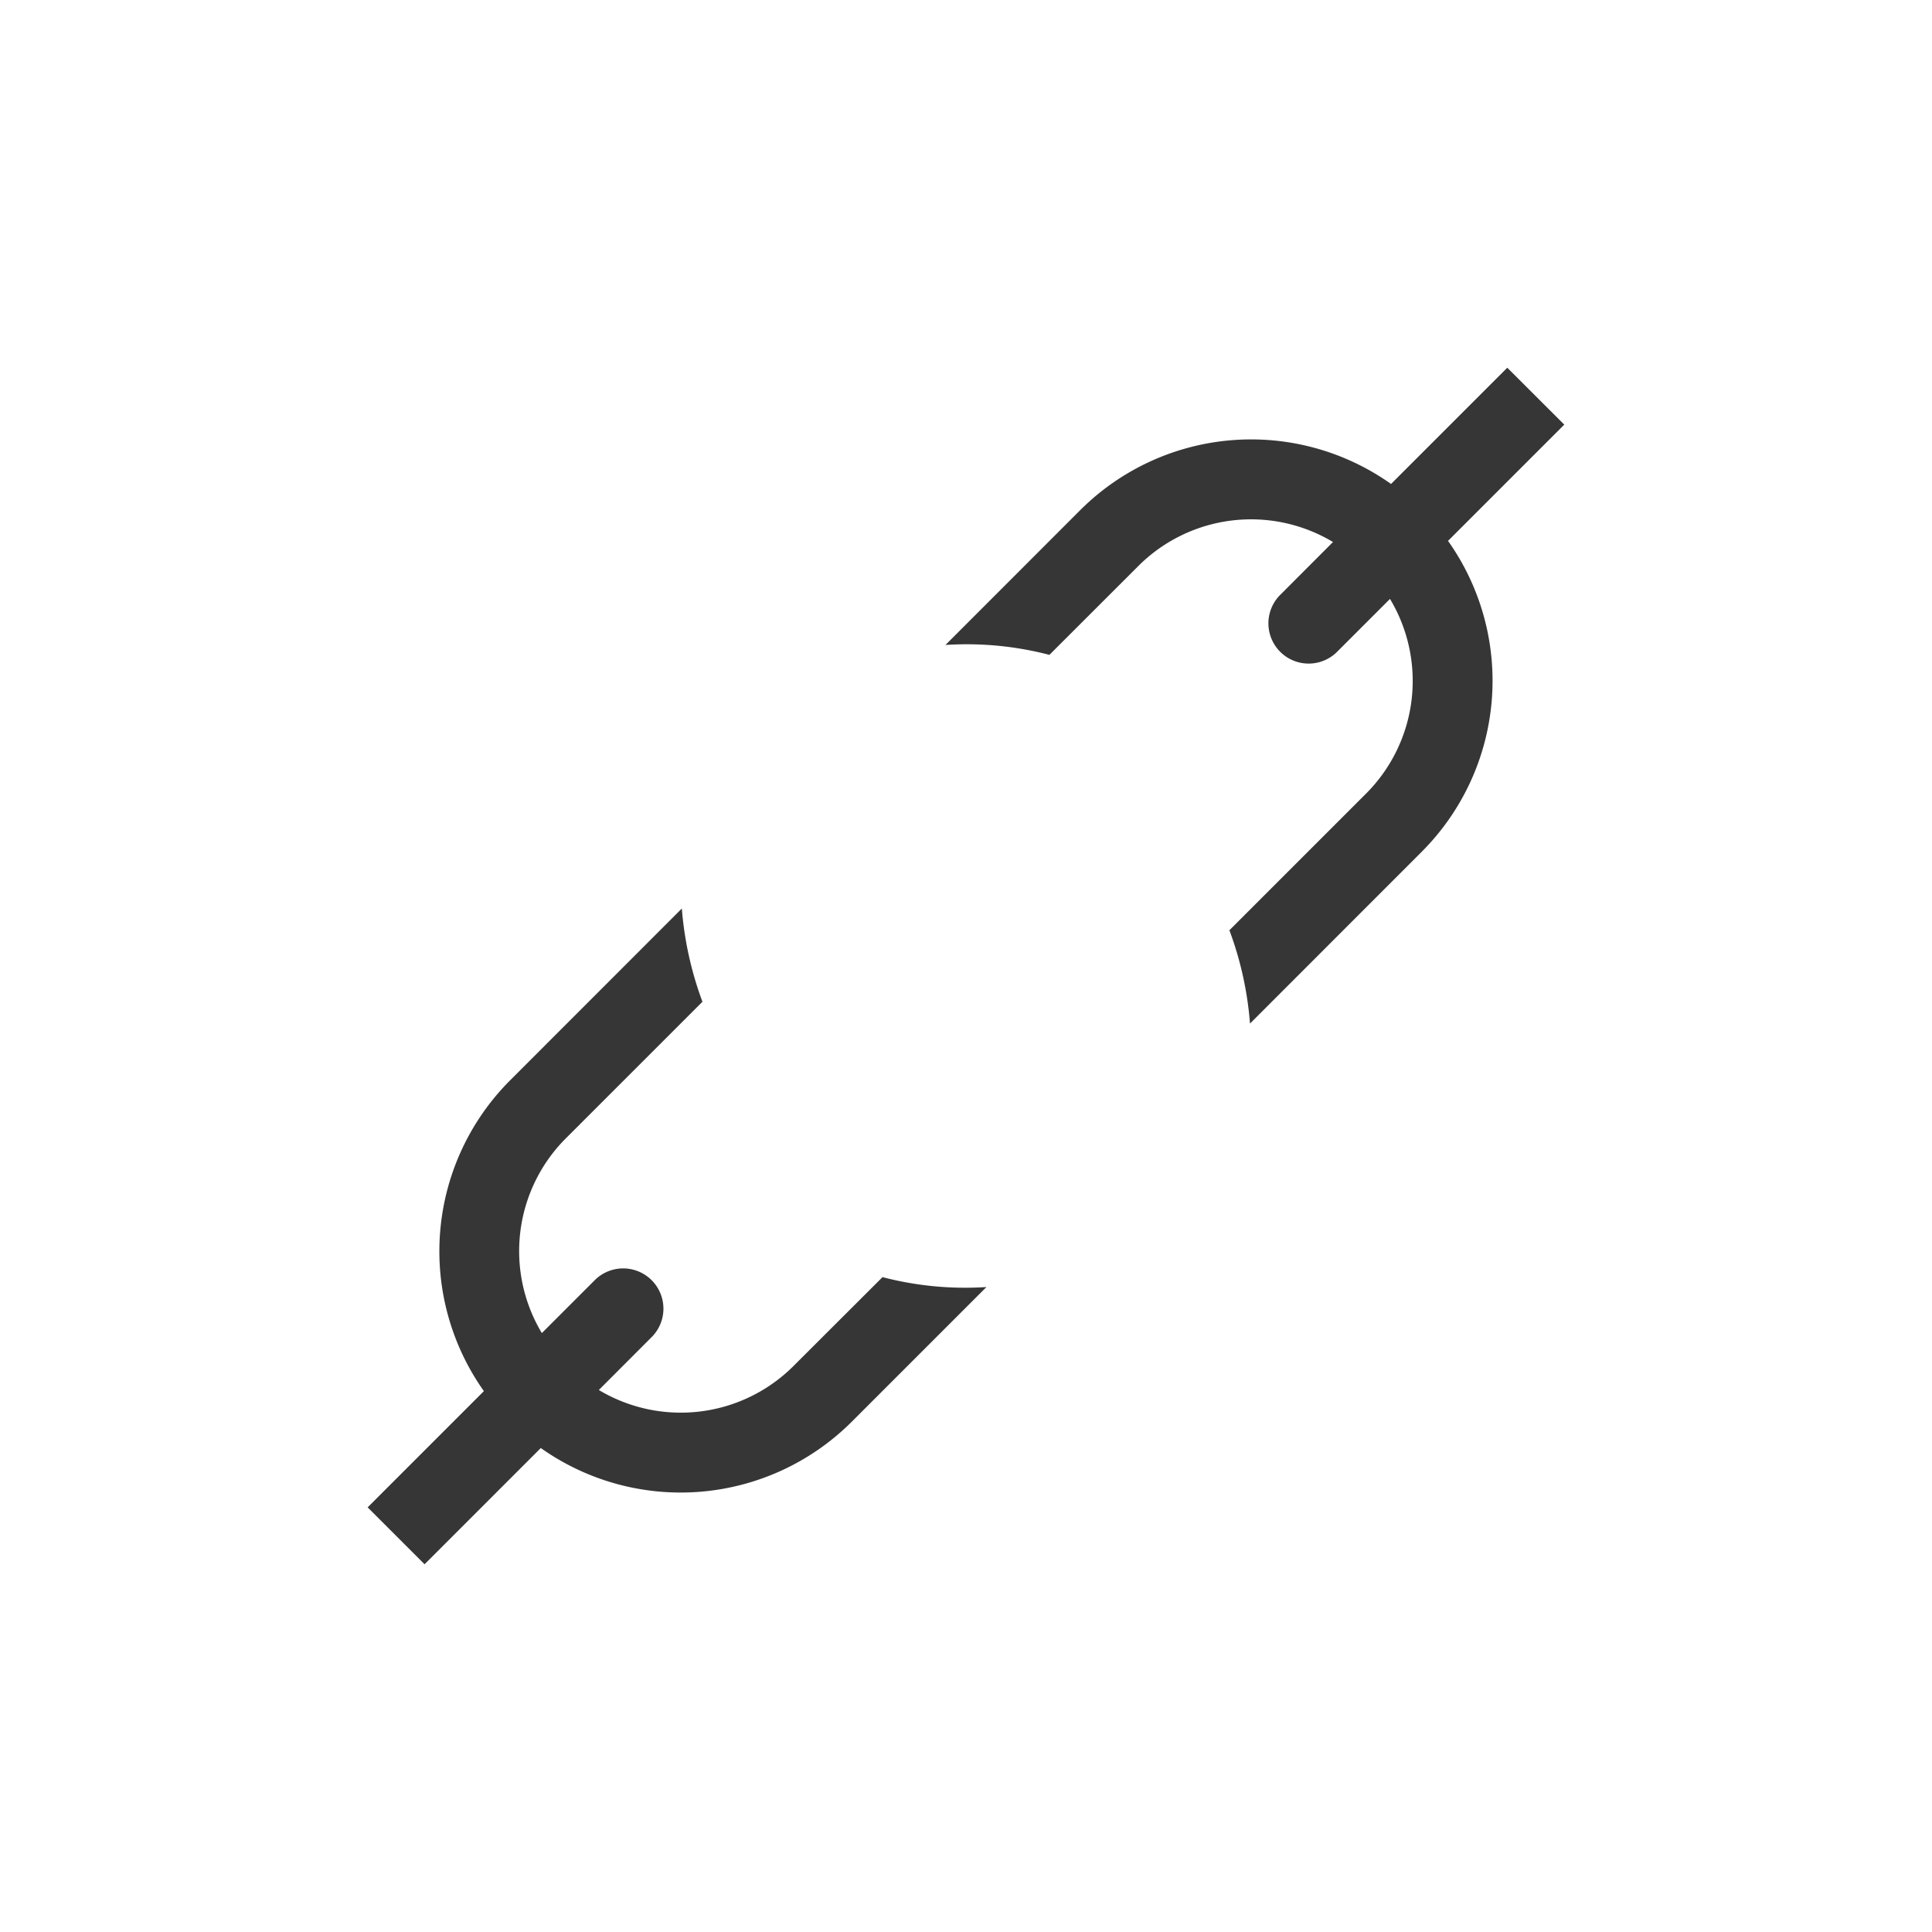
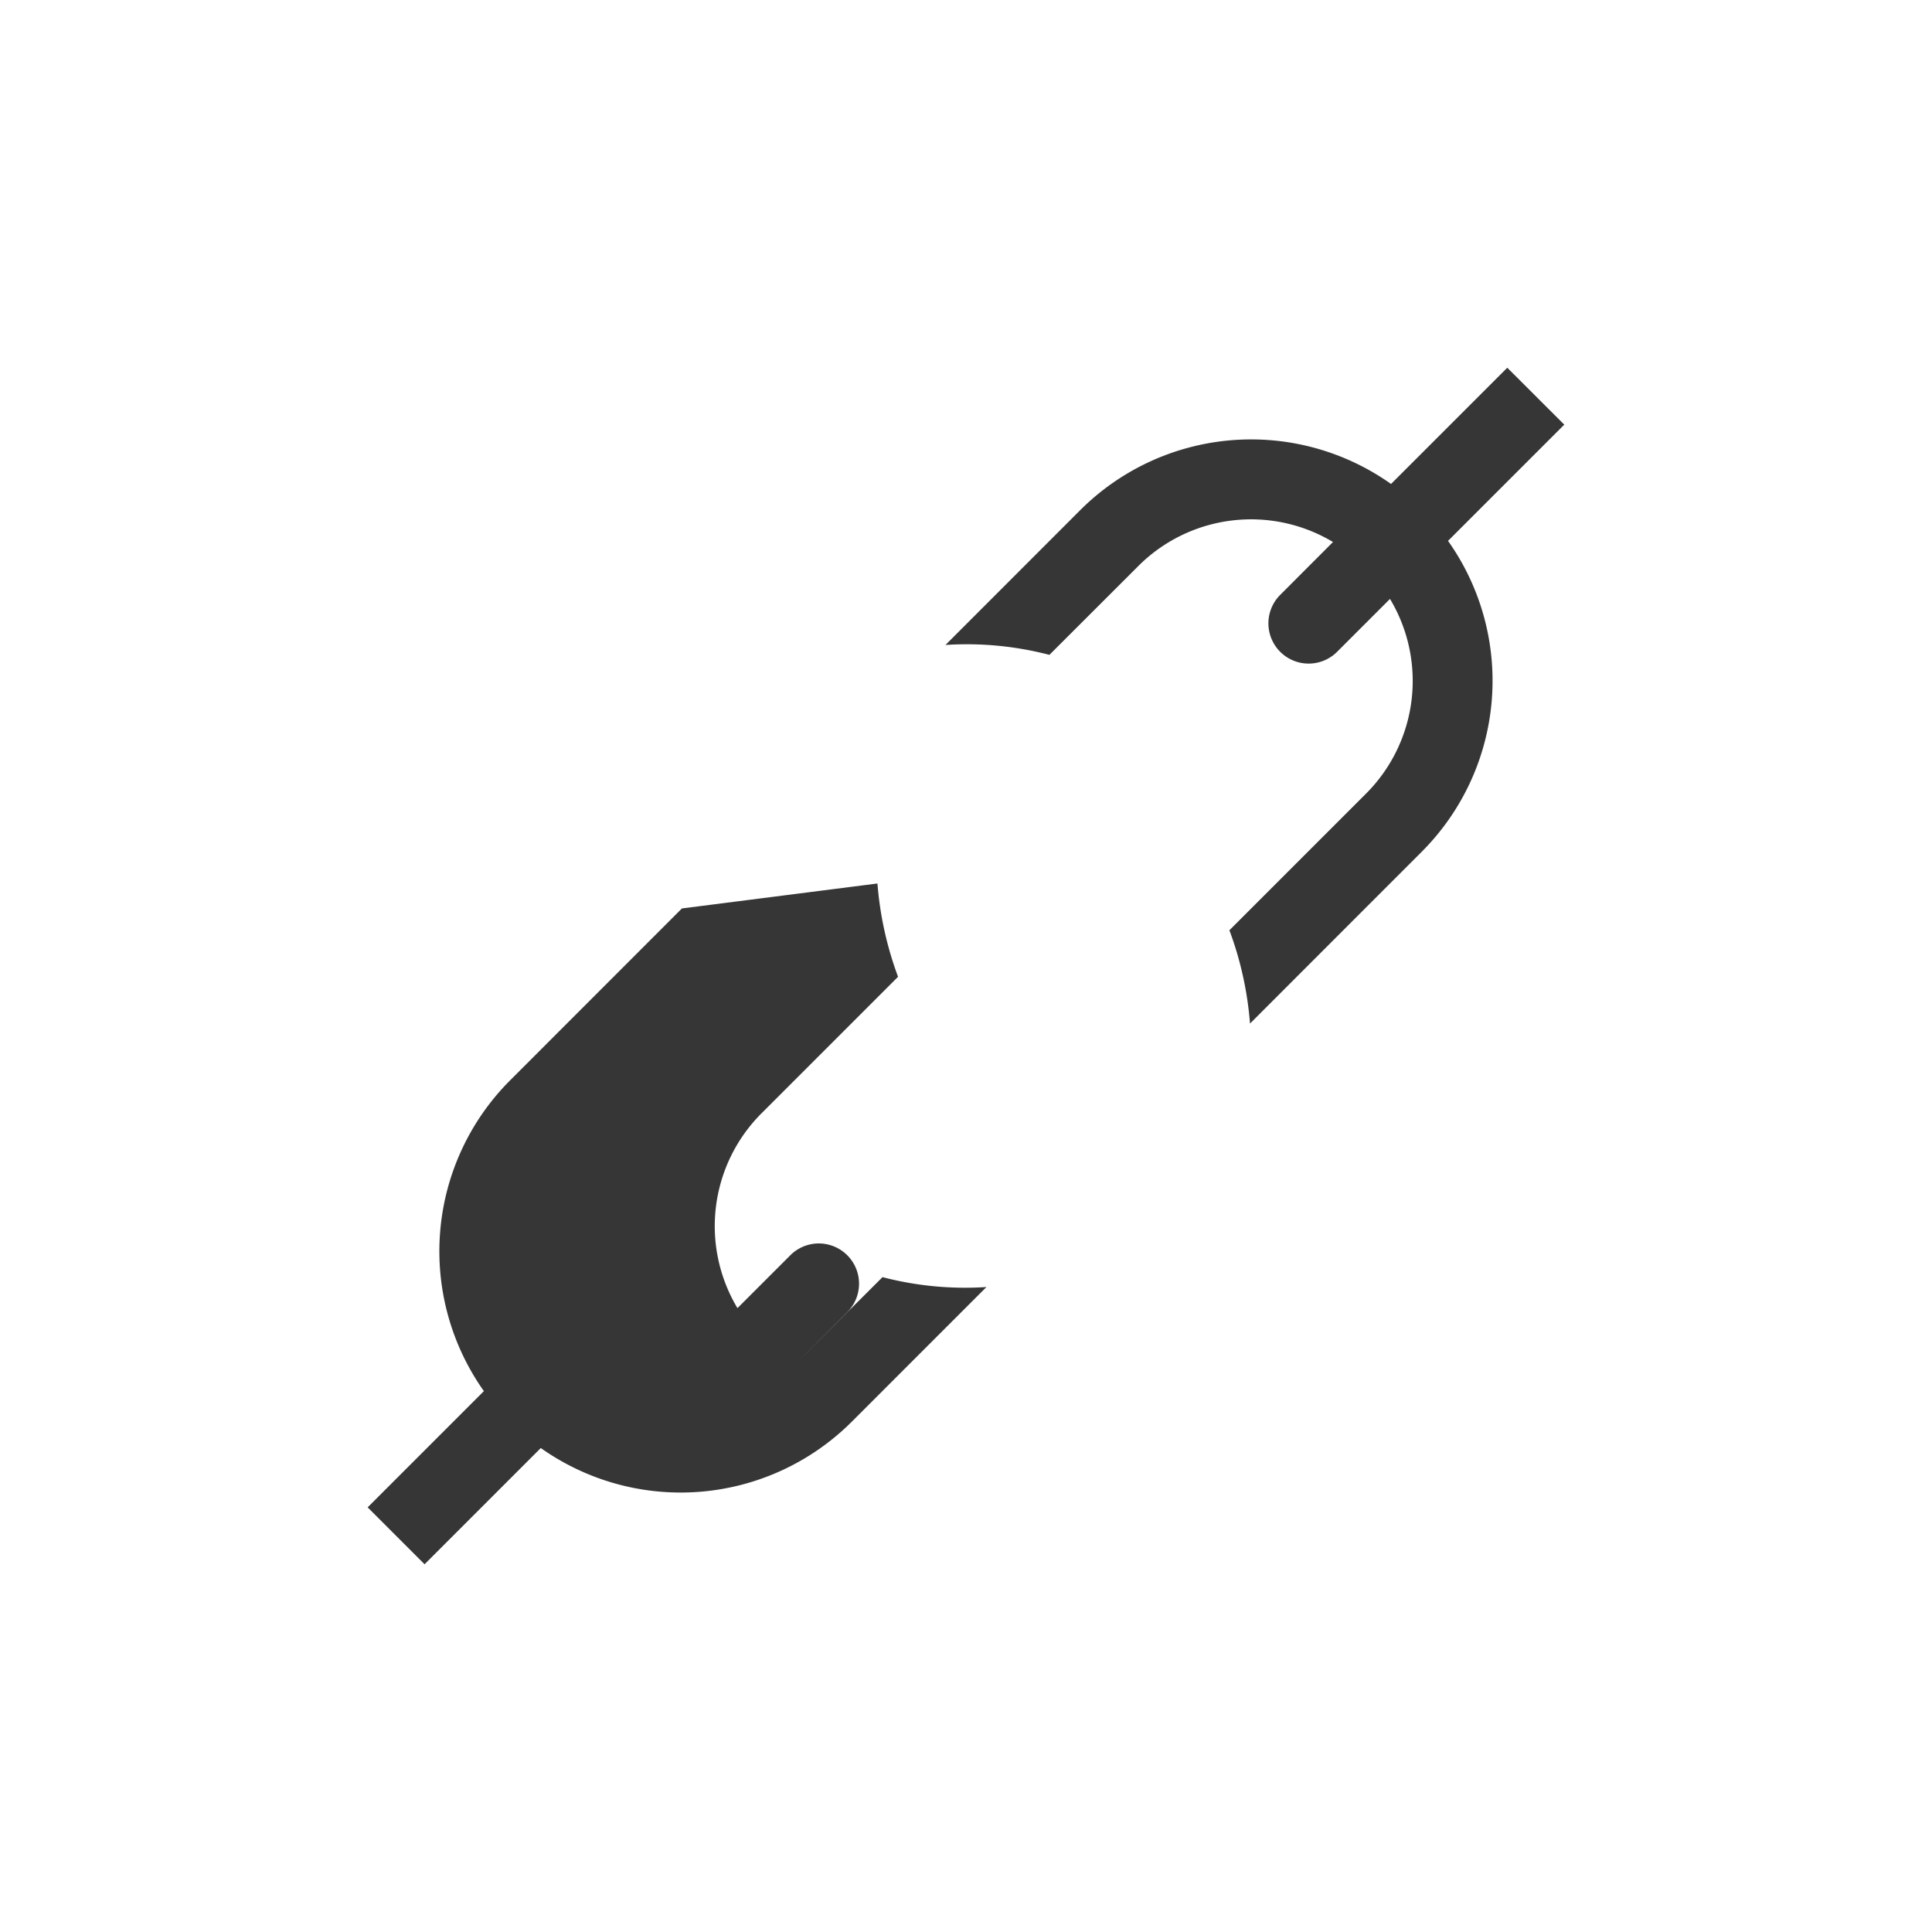
<svg xmlns="http://www.w3.org/2000/svg" width="24" height="24" version="1.1">
-   <path d="m18.724 4.568-1.444 1.444a3.005 3.005 0 0 0-3.86 0.324l-1.675 1.676a4.07 4.07 0 0 1 1.291 0.123l1.093-1.092a1.981 1.981 0 0 1 2.43-0.31l-0.662 0.663a0.5 0.5 0 0 0 0.707 0.707l0.663-0.663a1.98 1.98 0 0 1-0.31 2.431l-1.685 1.685c0.14 0.374 0.225 0.764 0.256 1.159l2.136-2.137a3.005 3.005 0 0 0 0.324-3.859l1.444-1.444zm-10.253 6.717-2.136 2.137a3.005 3.005 0 0 0-0.324 3.859l-1.444 1.444 0.707 0.707 1.444-1.444a3.007 3.007 0 0 0 3.86-0.324l1.676-1.676a4.065 4.065 0 0 1-1.291-0.123l-1.094 1.092a1.981 1.981 0 0 1-2.43 0.31l0.662-0.663a0.5 0.5 0 0 0-0.707-0.707l-0.663 0.663a1.981 1.981 0 0 1 0.31-2.431l1.685-1.685a4.28 4.28 0 0 1-0.256-1.159z" color="#000000" fill="#363636" fill-rule="evenodd" stroke-linecap="round" stroke-linejoin="round" style="-inkscape-stroke:none" />
+   <path d="m18.724 4.568-1.444 1.444a3.005 3.005 0 0 0-3.86 0.324l-1.675 1.676a4.07 4.07 0 0 1 1.291 0.123l1.093-1.092a1.981 1.981 0 0 1 2.43-0.31l-0.662 0.663a0.5 0.5 0 0 0 0.707 0.707l0.663-0.663a1.98 1.98 0 0 1-0.31 2.431l-1.685 1.685c0.14 0.374 0.225 0.764 0.256 1.159l2.136-2.137a3.005 3.005 0 0 0 0.324-3.859l1.444-1.444zm-10.253 6.717-2.136 2.137a3.005 3.005 0 0 0-0.324 3.859l-1.444 1.444 0.707 0.707 1.444-1.444a3.007 3.007 0 0 0 3.86-0.324l1.676-1.676a4.065 4.065 0 0 1-1.291-0.123l-1.094 1.092l0.662-0.663a0.5 0.5 0 0 0-0.707-0.707l-0.663 0.663a1.981 1.981 0 0 1 0.31-2.431l1.685-1.685a4.28 4.28 0 0 1-0.256-1.159z" color="#000000" fill="#363636" fill-rule="evenodd" stroke-linecap="round" stroke-linejoin="round" style="-inkscape-stroke:none" />
</svg>